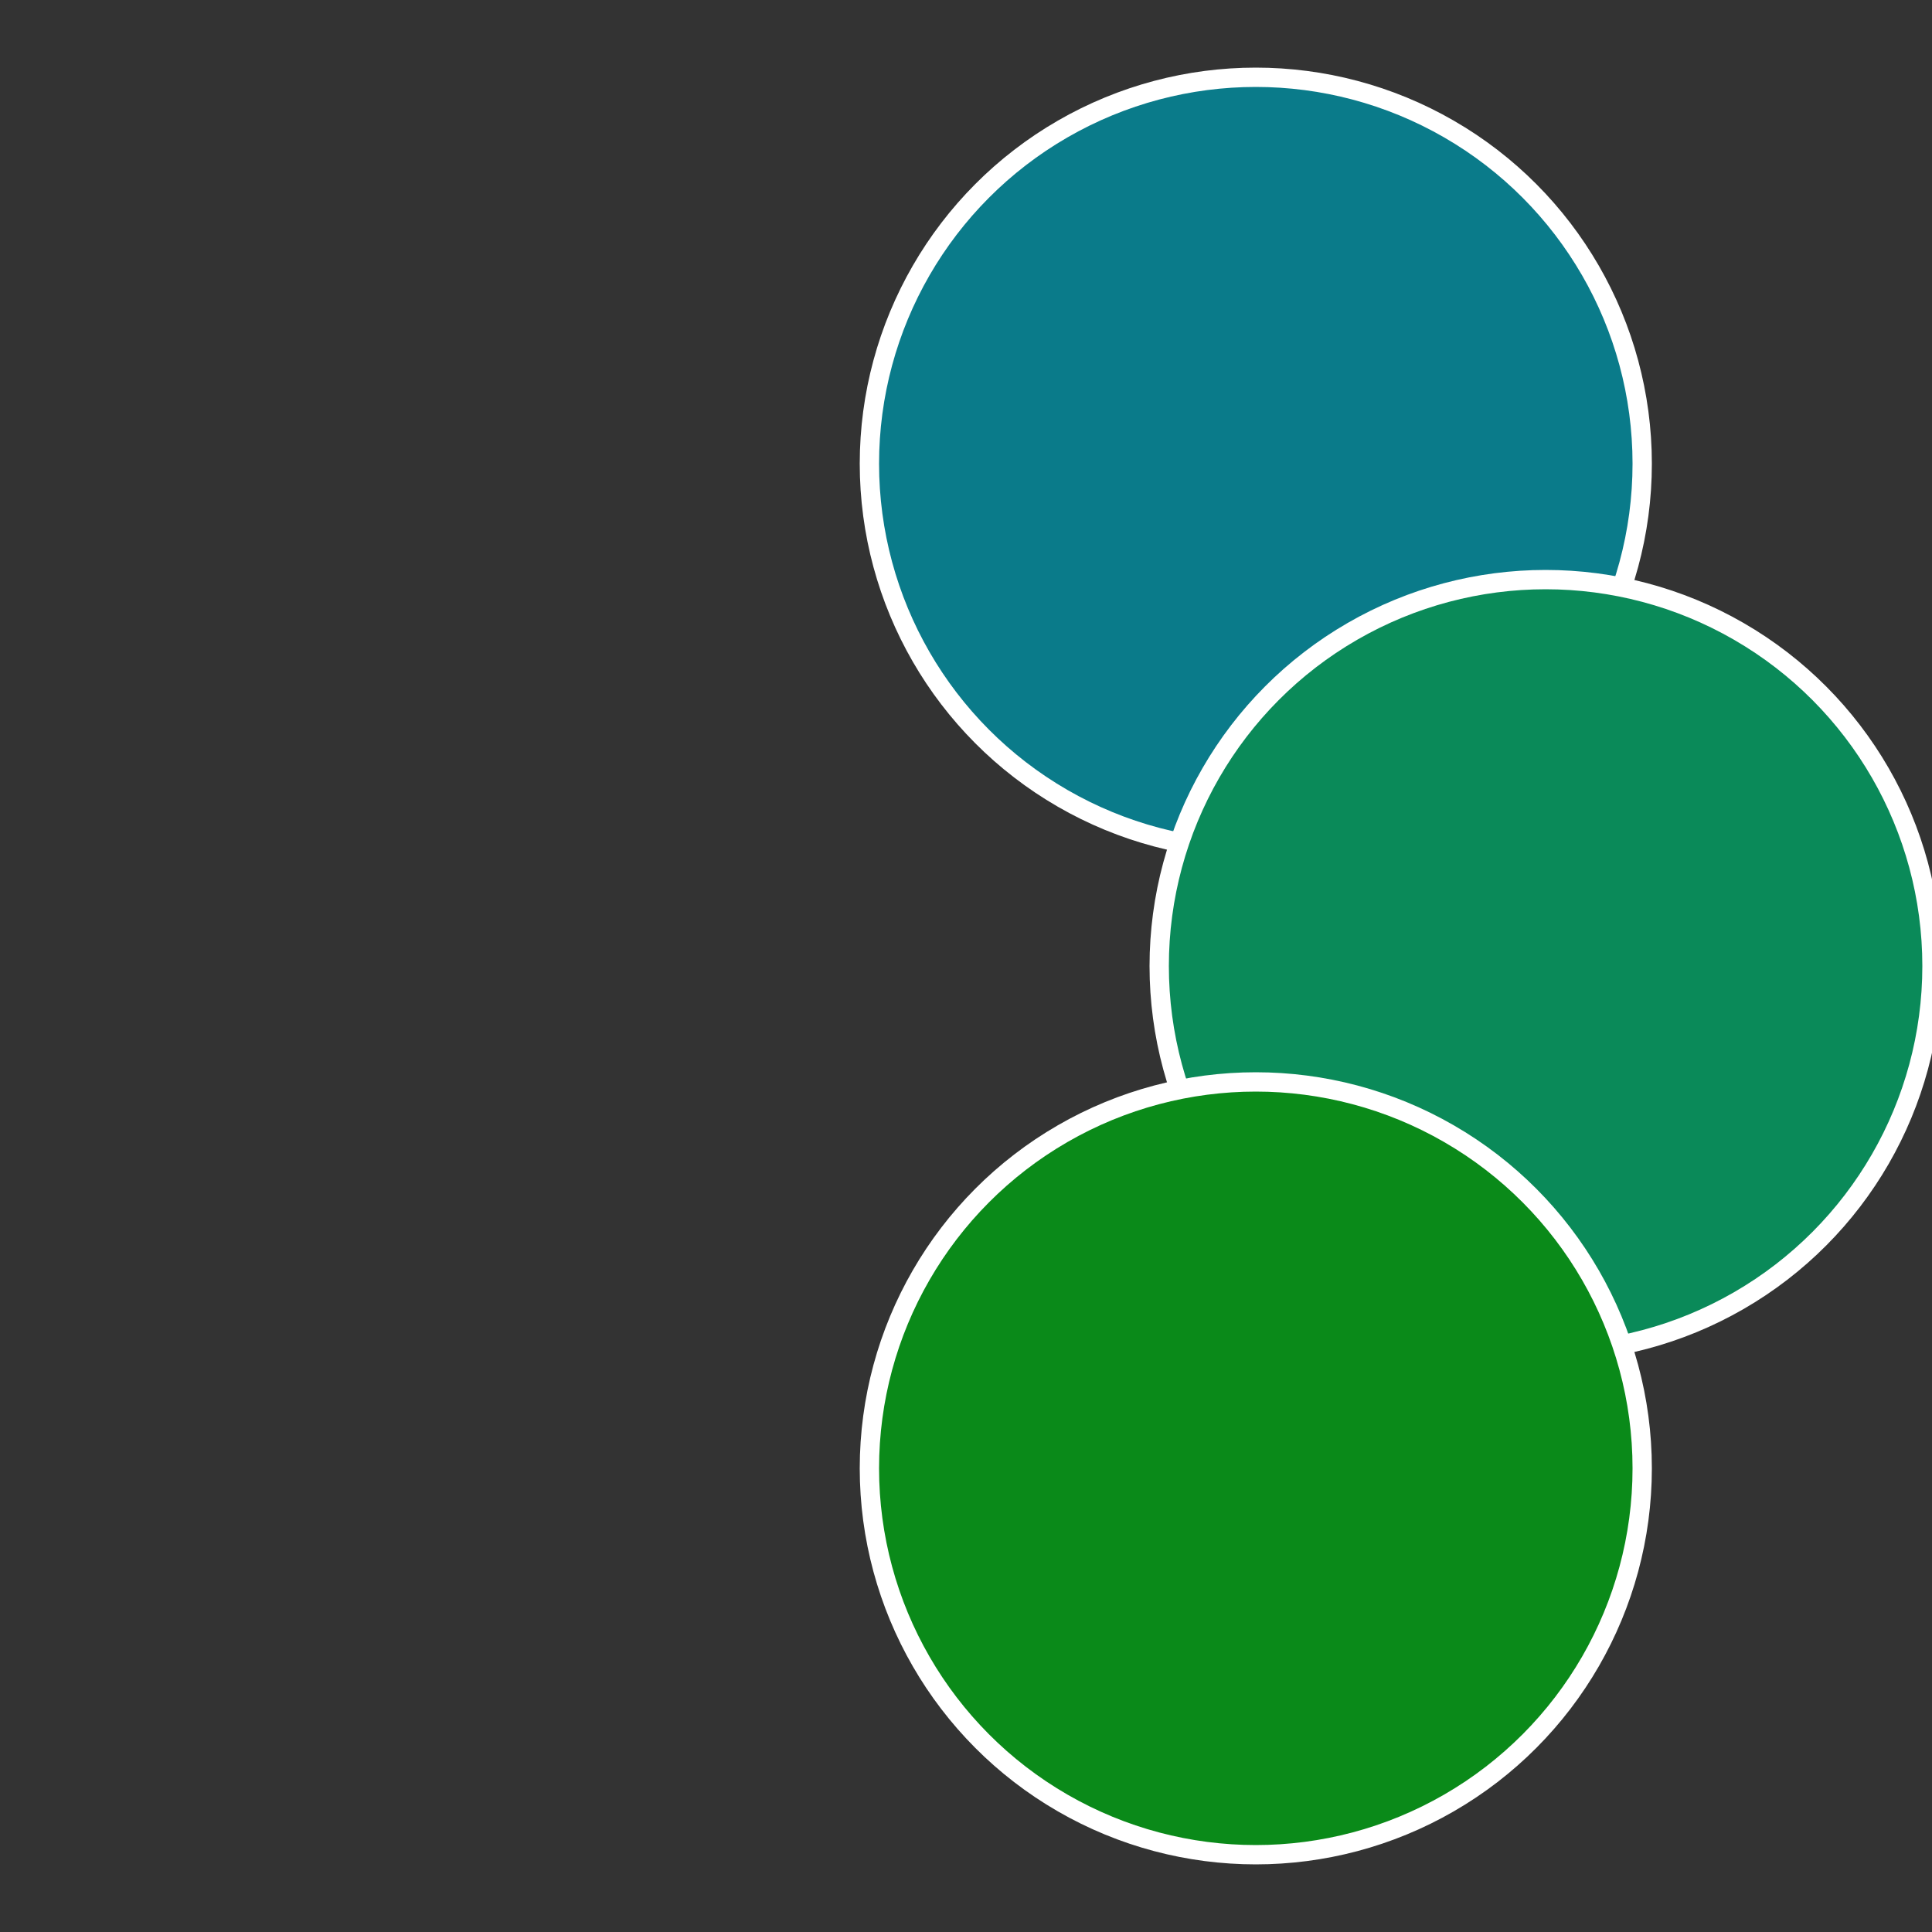
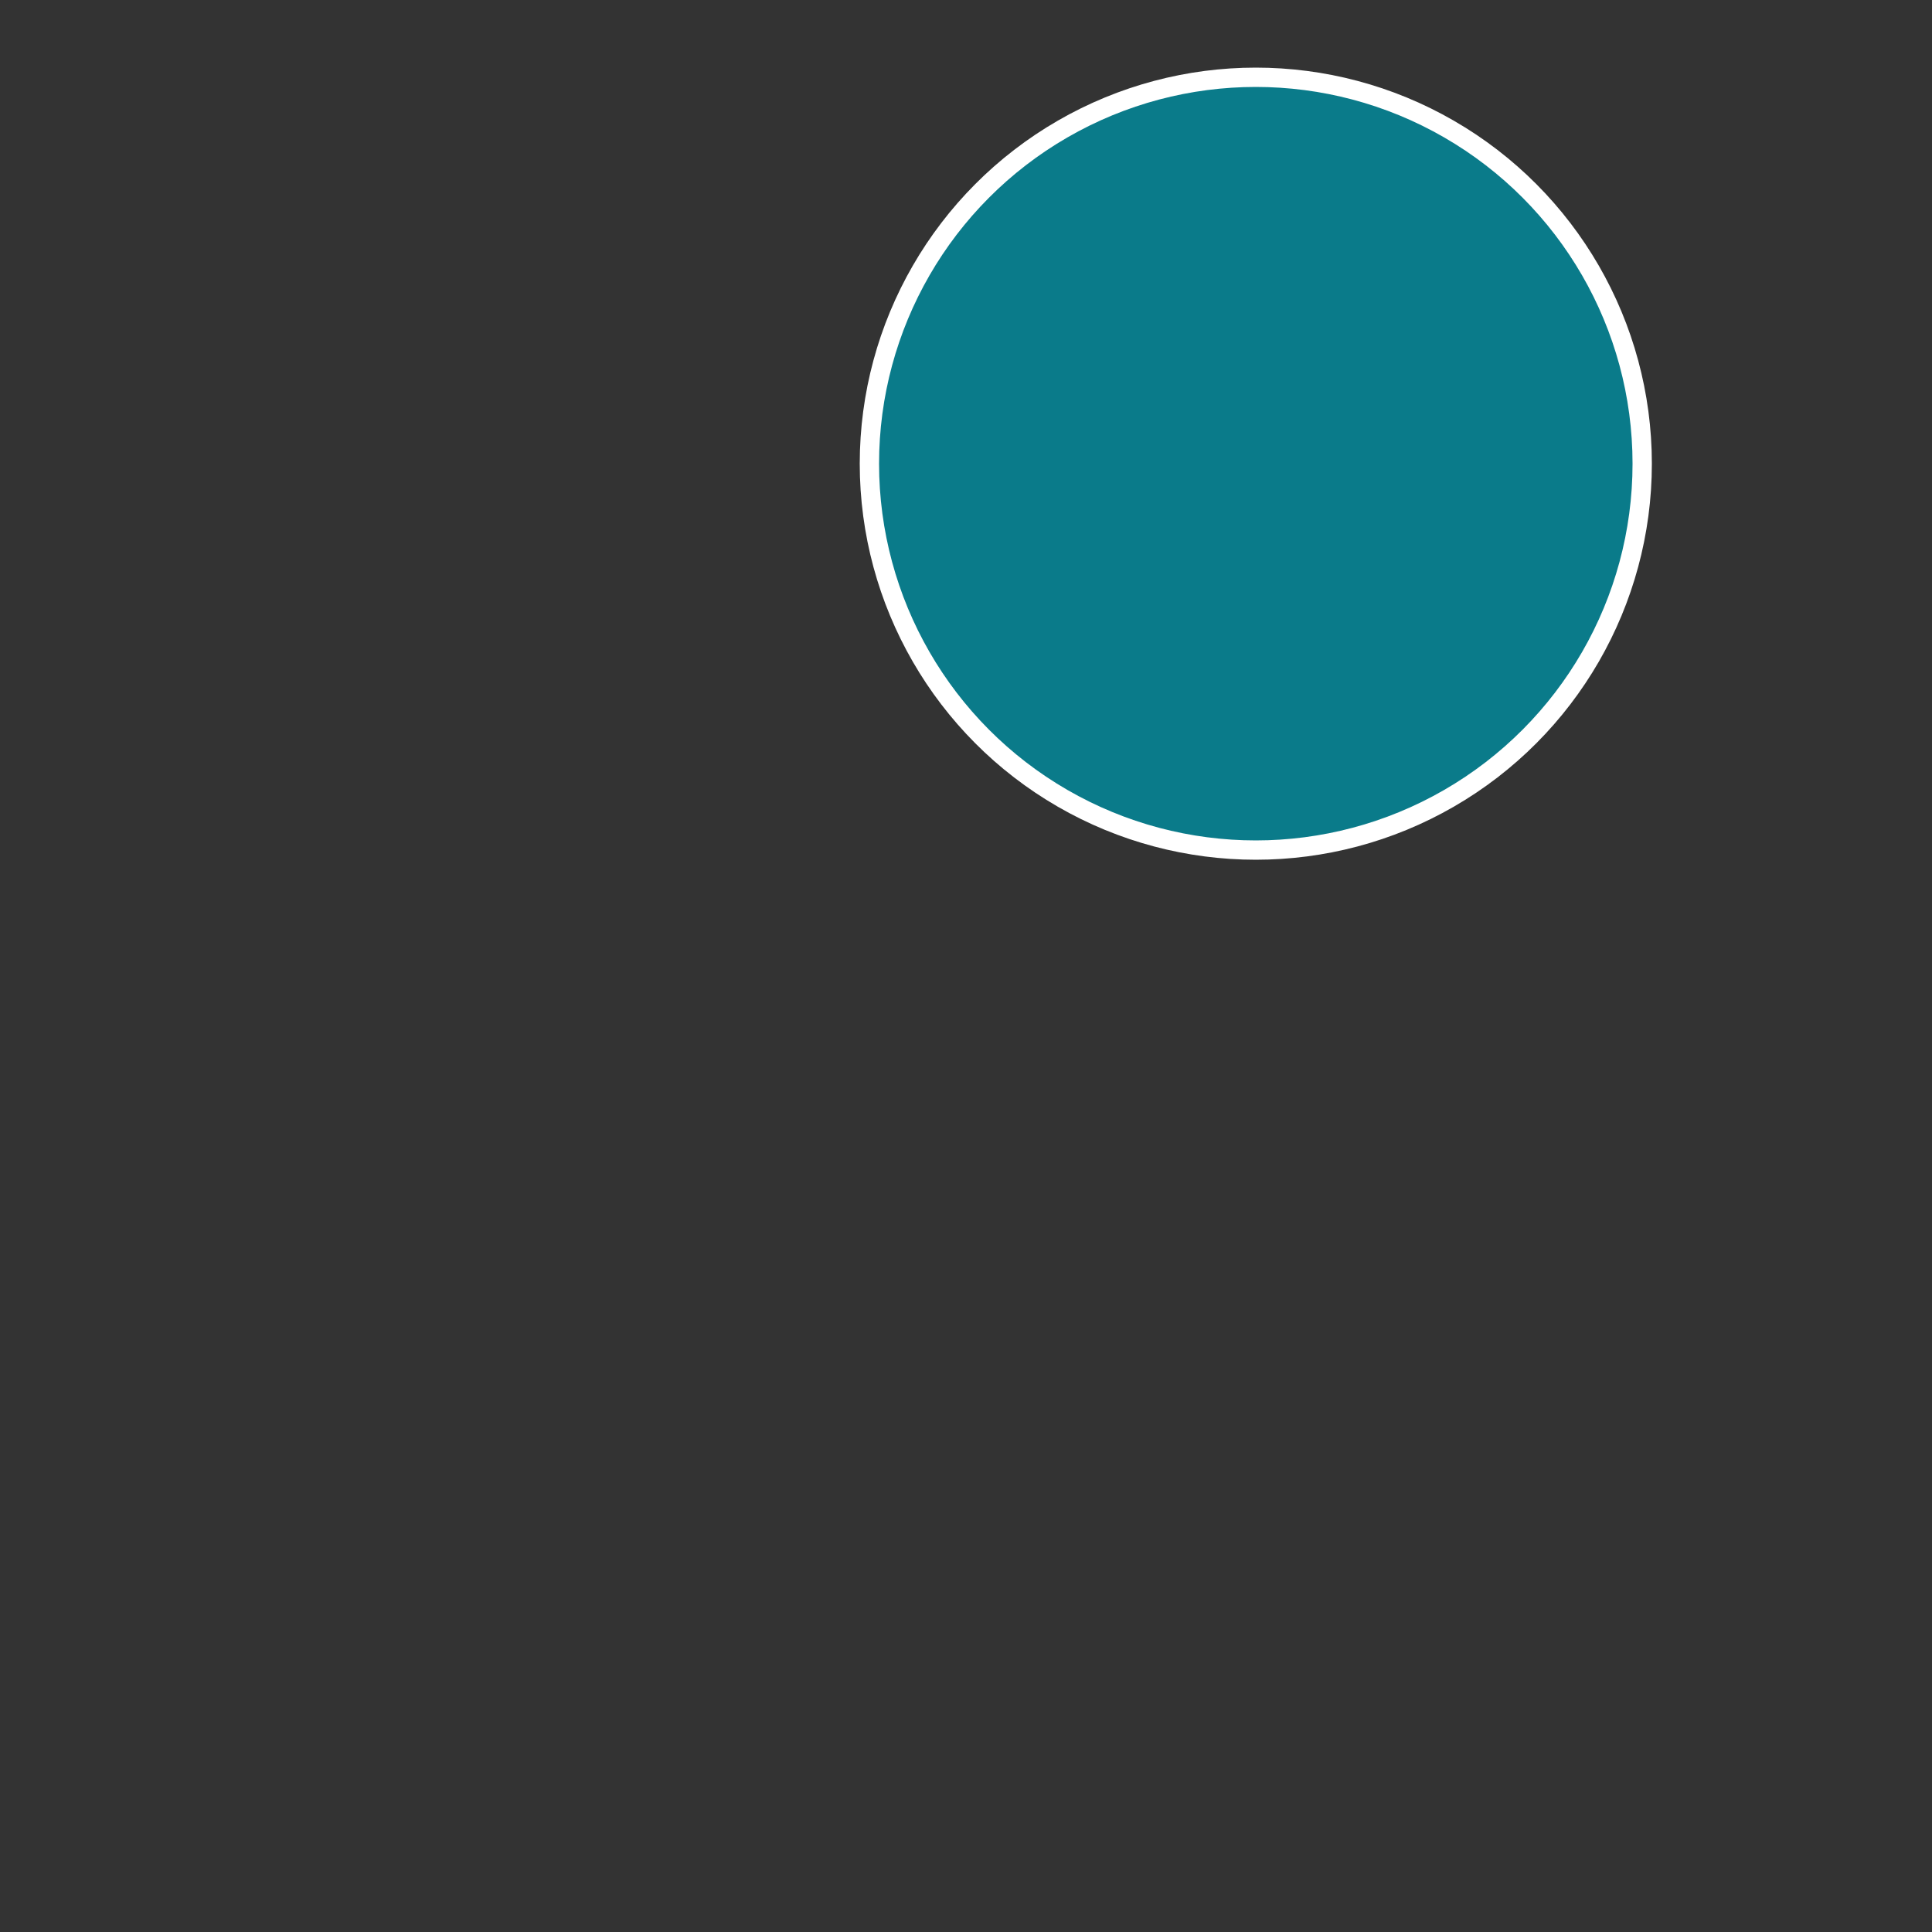
<svg xmlns="http://www.w3.org/2000/svg" width="500" height="500" viewBox="-1 -1 2 2">
  <rect x="-1" y="-1" width="2" height="2" fill="#333333" stroke="none" />
  <circle cx="0.3" cy="-0.52" r="0.4" fill="#0a7b8a" stroke="#fff" stroke-width="1%" />
-   <circle cx="0.6" cy="0" r="0.4" fill="#0a8a59" stroke="#fff" stroke-width="1%" />
-   <circle cx="0.3" cy="0.52" r="0.4" fill="#0a8a19" stroke="#fff" stroke-width="1%" />
</svg>